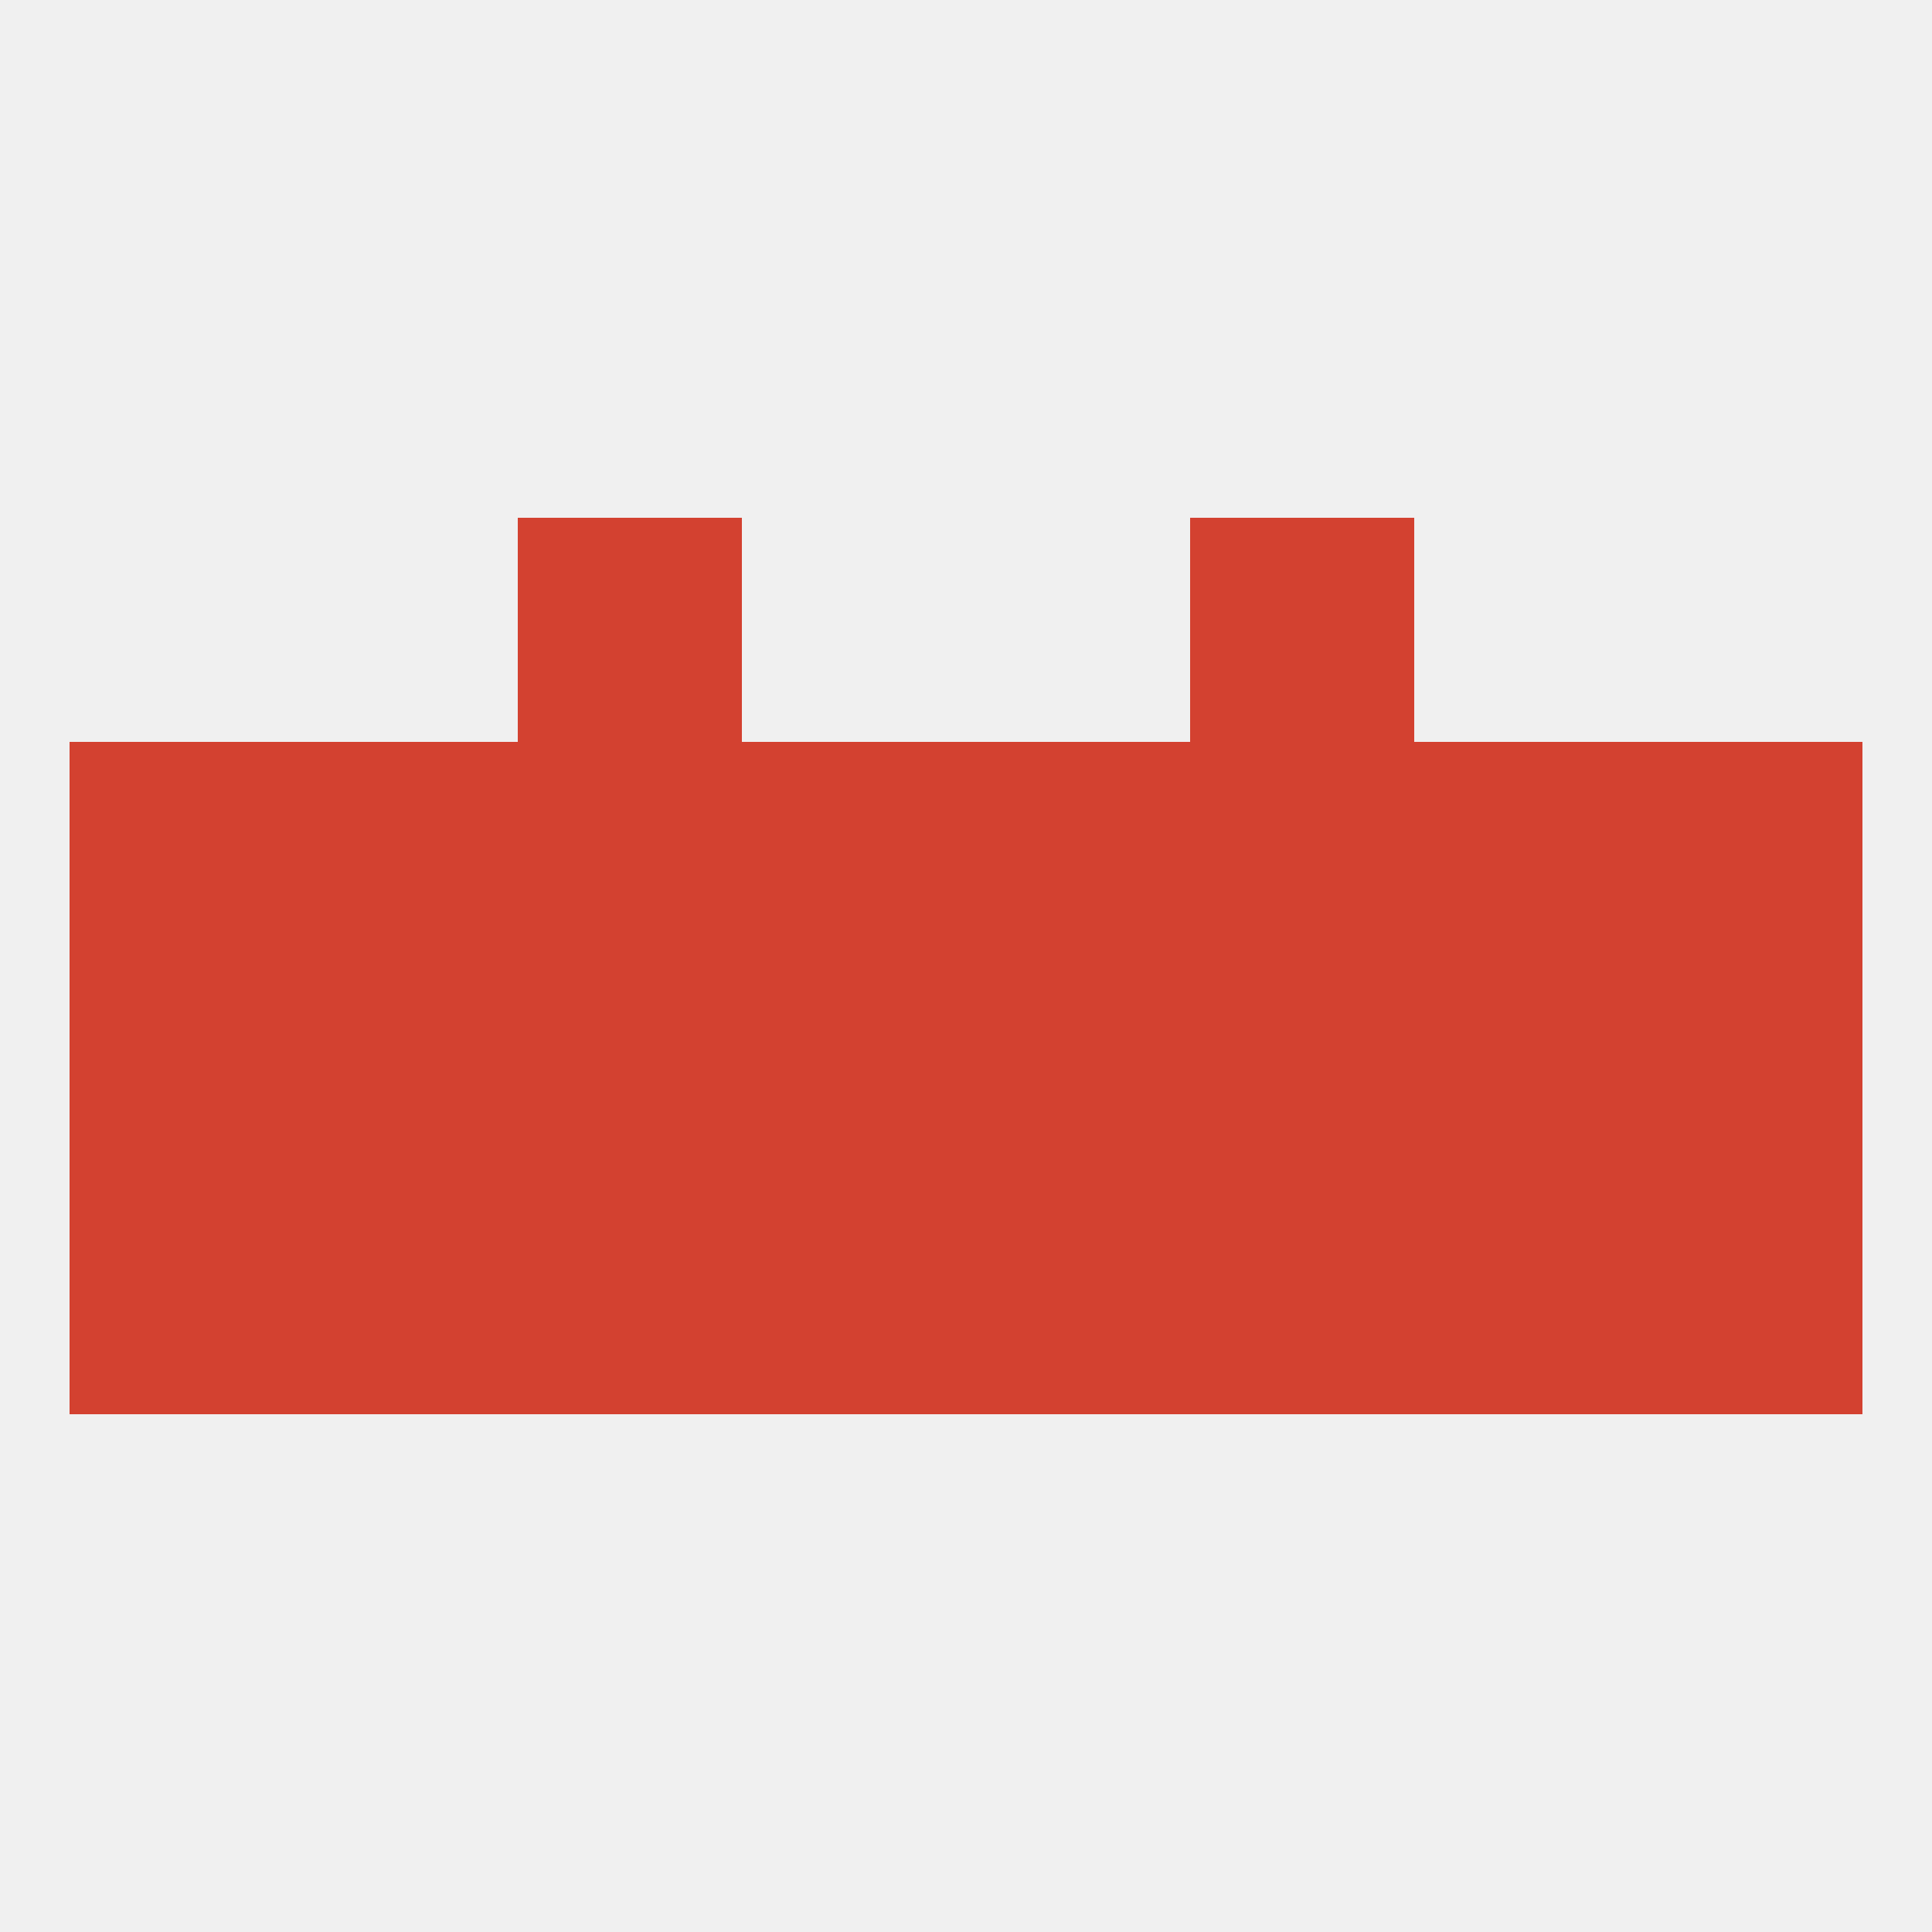
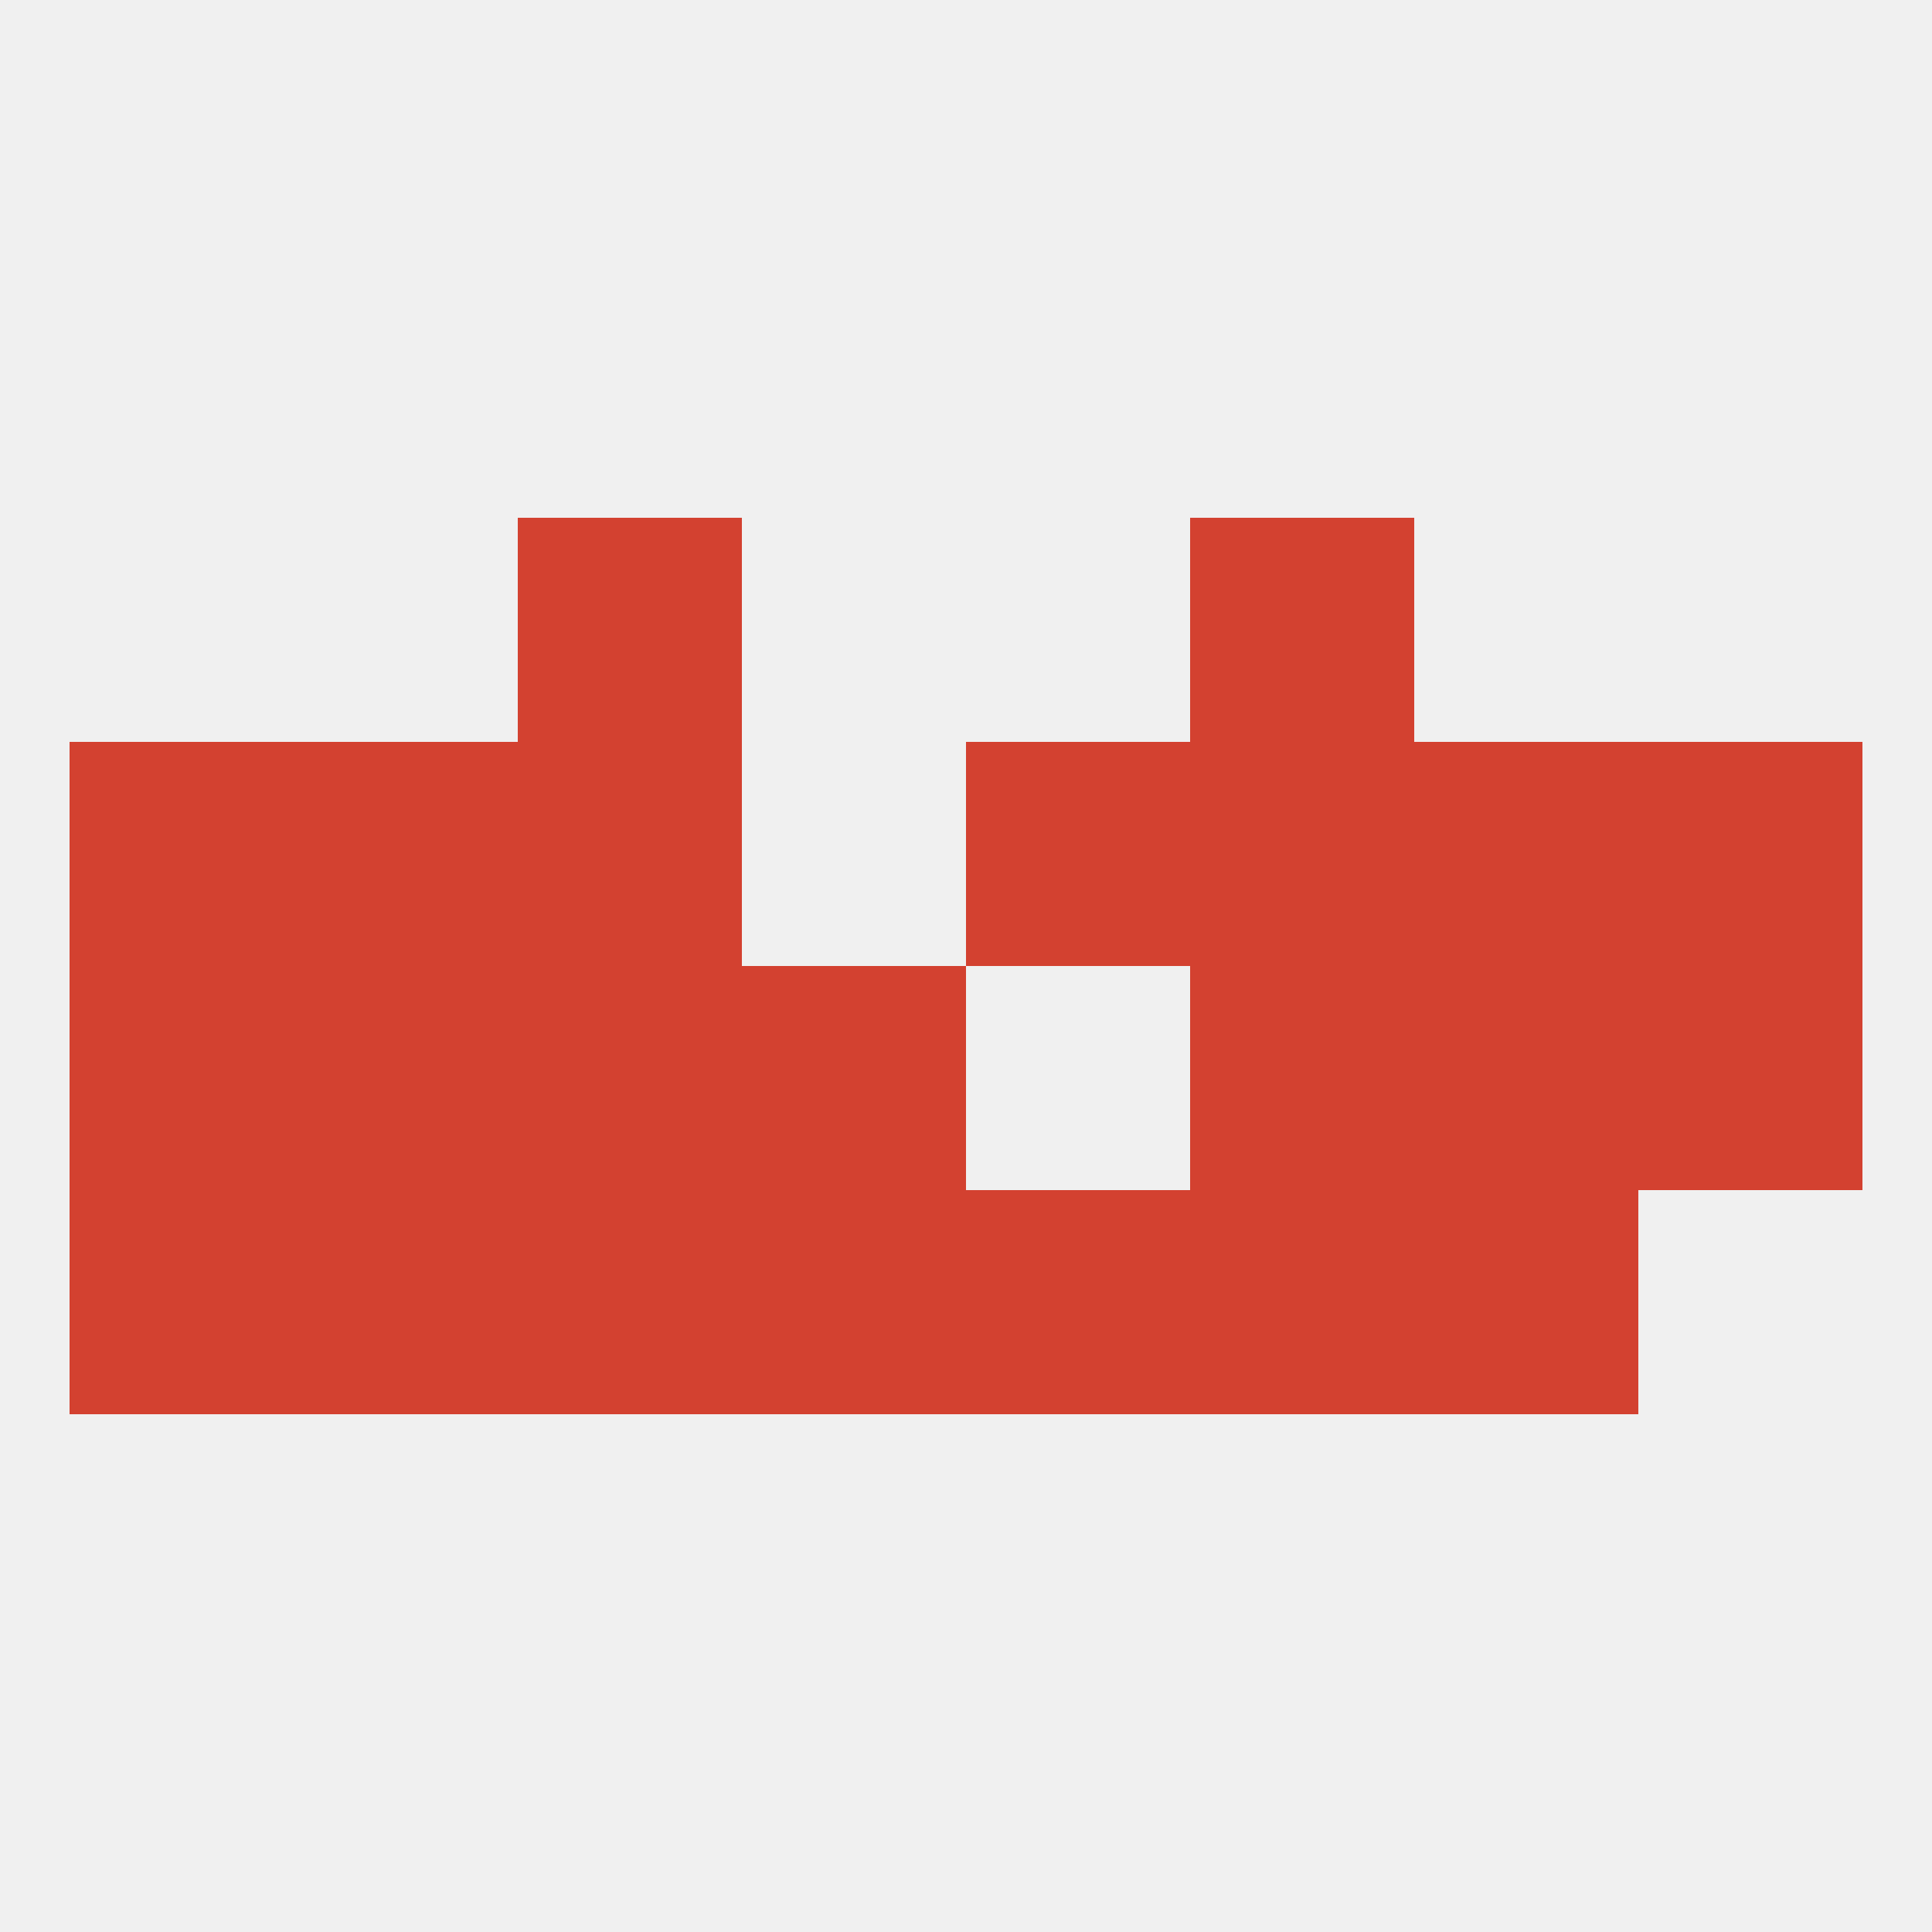
<svg xmlns="http://www.w3.org/2000/svg" version="1.1" baseprofile="full" width="250" height="250" viewBox="0 0 250 250">
  <rect width="100%" height="100%" fill="rgba(240,240,240,255)" />
  <rect x="67" y="67" width="29" height="29" fill="rgba(211,65,48,255)" />
  <rect x="154" y="67" width="29" height="29" fill="rgba(211,65,48,255)" />
  <rect x="67" y="125" width="29" height="29" fill="rgba(211,65,48,255)" />
  <rect x="154" y="125" width="29" height="29" fill="rgba(211,65,48,255)" />
  <rect x="183" y="125" width="29" height="29" fill="rgba(211,65,48,255)" />
  <rect x="96" y="125" width="29" height="29" fill="rgba(211,65,48,255)" />
  <rect x="9" y="125" width="29" height="29" fill="rgba(211,65,48,255)" />
  <rect x="212" y="125" width="29" height="29" fill="rgba(211,65,48,255)" />
  <rect x="38" y="125" width="29" height="29" fill="rgba(211,65,48,255)" />
-   <rect x="125" y="125" width="29" height="29" fill="rgba(211,65,48,255)" />
  <rect x="183" y="96" width="29" height="29" fill="rgba(211,65,48,255)" />
  <rect x="154" y="96" width="29" height="29" fill="rgba(211,65,48,255)" />
-   <rect x="96" y="96" width="29" height="29" fill="rgba(211,65,48,255)" />
  <rect x="125" y="96" width="29" height="29" fill="rgba(211,65,48,255)" />
  <rect x="67" y="96" width="29" height="29" fill="rgba(211,65,48,255)" />
  <rect x="9" y="96" width="29" height="29" fill="rgba(211,65,48,255)" />
  <rect x="212" y="96" width="29" height="29" fill="rgba(211,65,48,255)" />
  <rect x="38" y="96" width="29" height="29" fill="rgba(211,65,48,255)" />
  <rect x="9" y="154" width="29" height="29" fill="rgba(211,65,48,255)" />
-   <rect x="212" y="154" width="29" height="29" fill="rgba(211,65,48,255)" />
  <rect x="67" y="154" width="29" height="29" fill="rgba(211,65,48,255)" />
  <rect x="96" y="154" width="29" height="29" fill="rgba(211,65,48,255)" />
  <rect x="38" y="154" width="29" height="29" fill="rgba(211,65,48,255)" />
  <rect x="183" y="154" width="29" height="29" fill="rgba(211,65,48,255)" />
  <rect x="154" y="154" width="29" height="29" fill="rgba(211,65,48,255)" />
  <rect x="125" y="154" width="29" height="29" fill="rgba(211,65,48,255)" />
</svg>